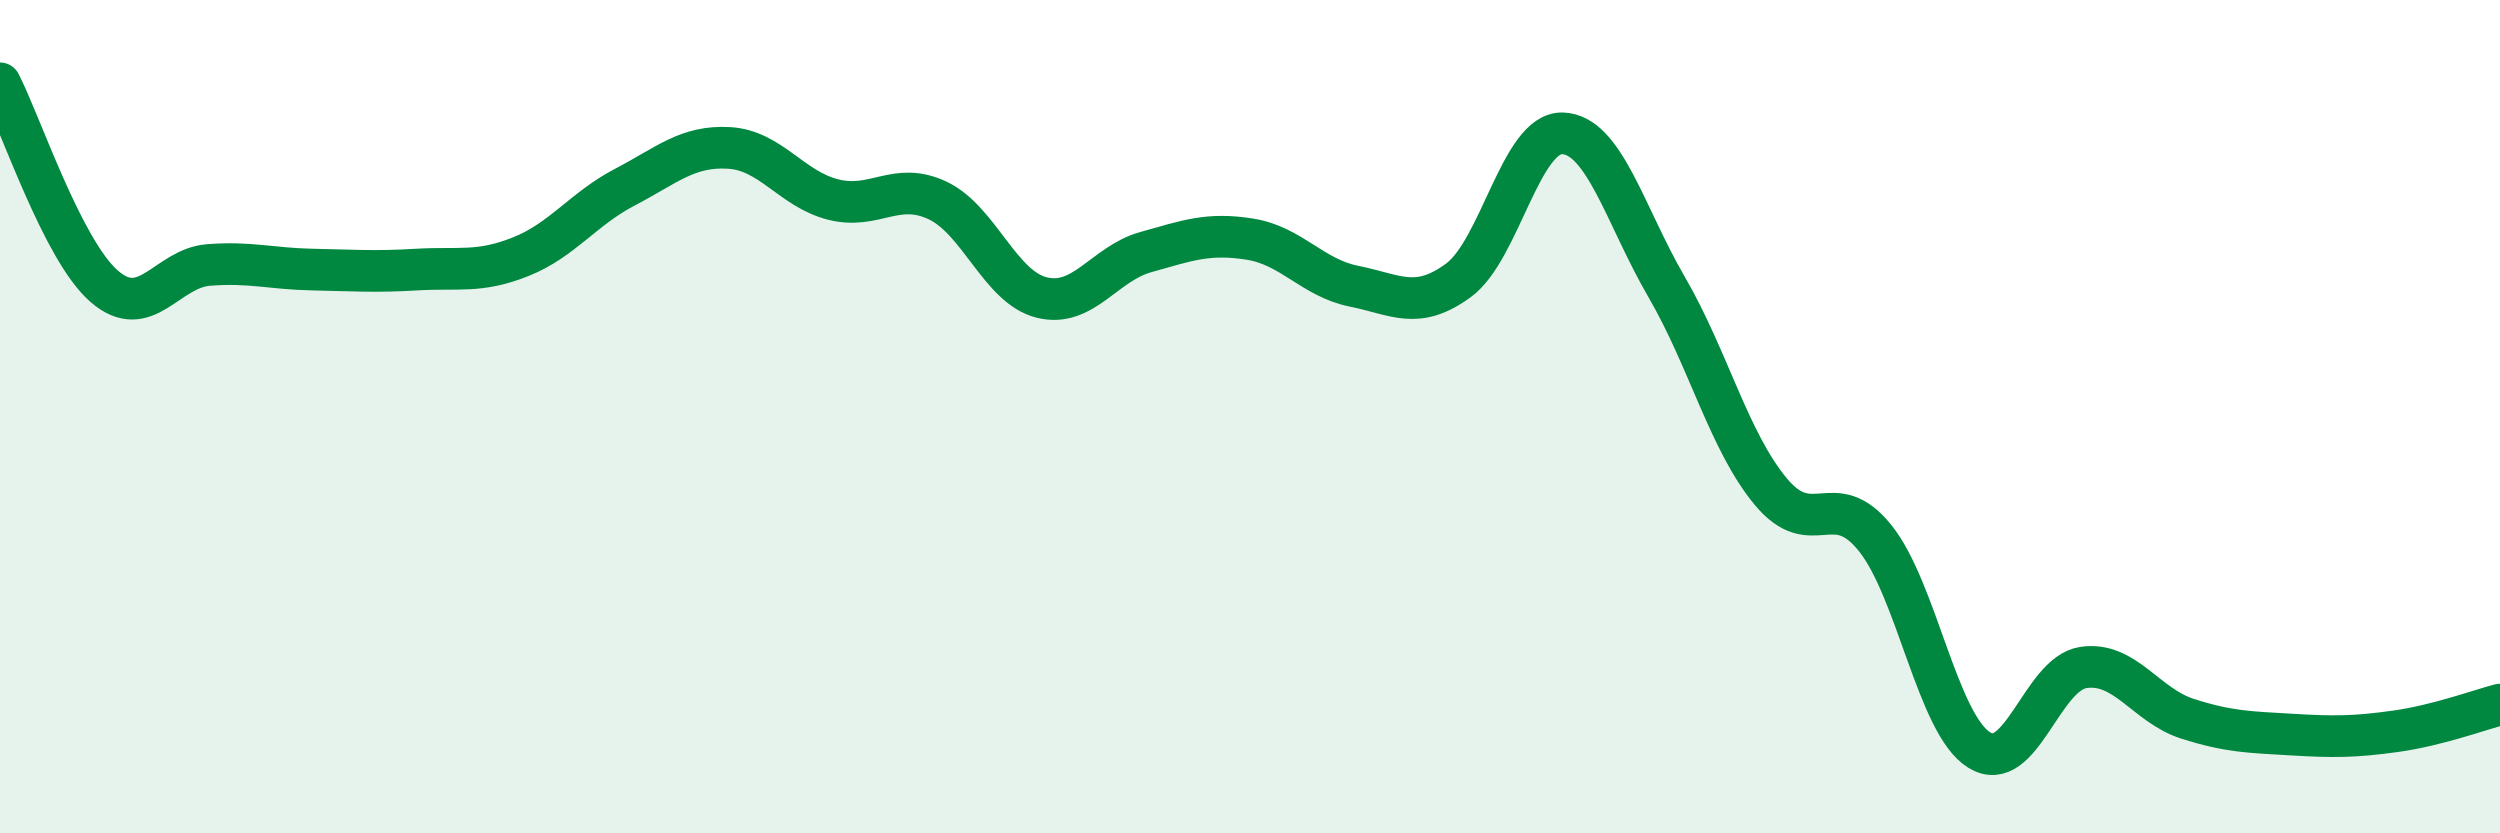
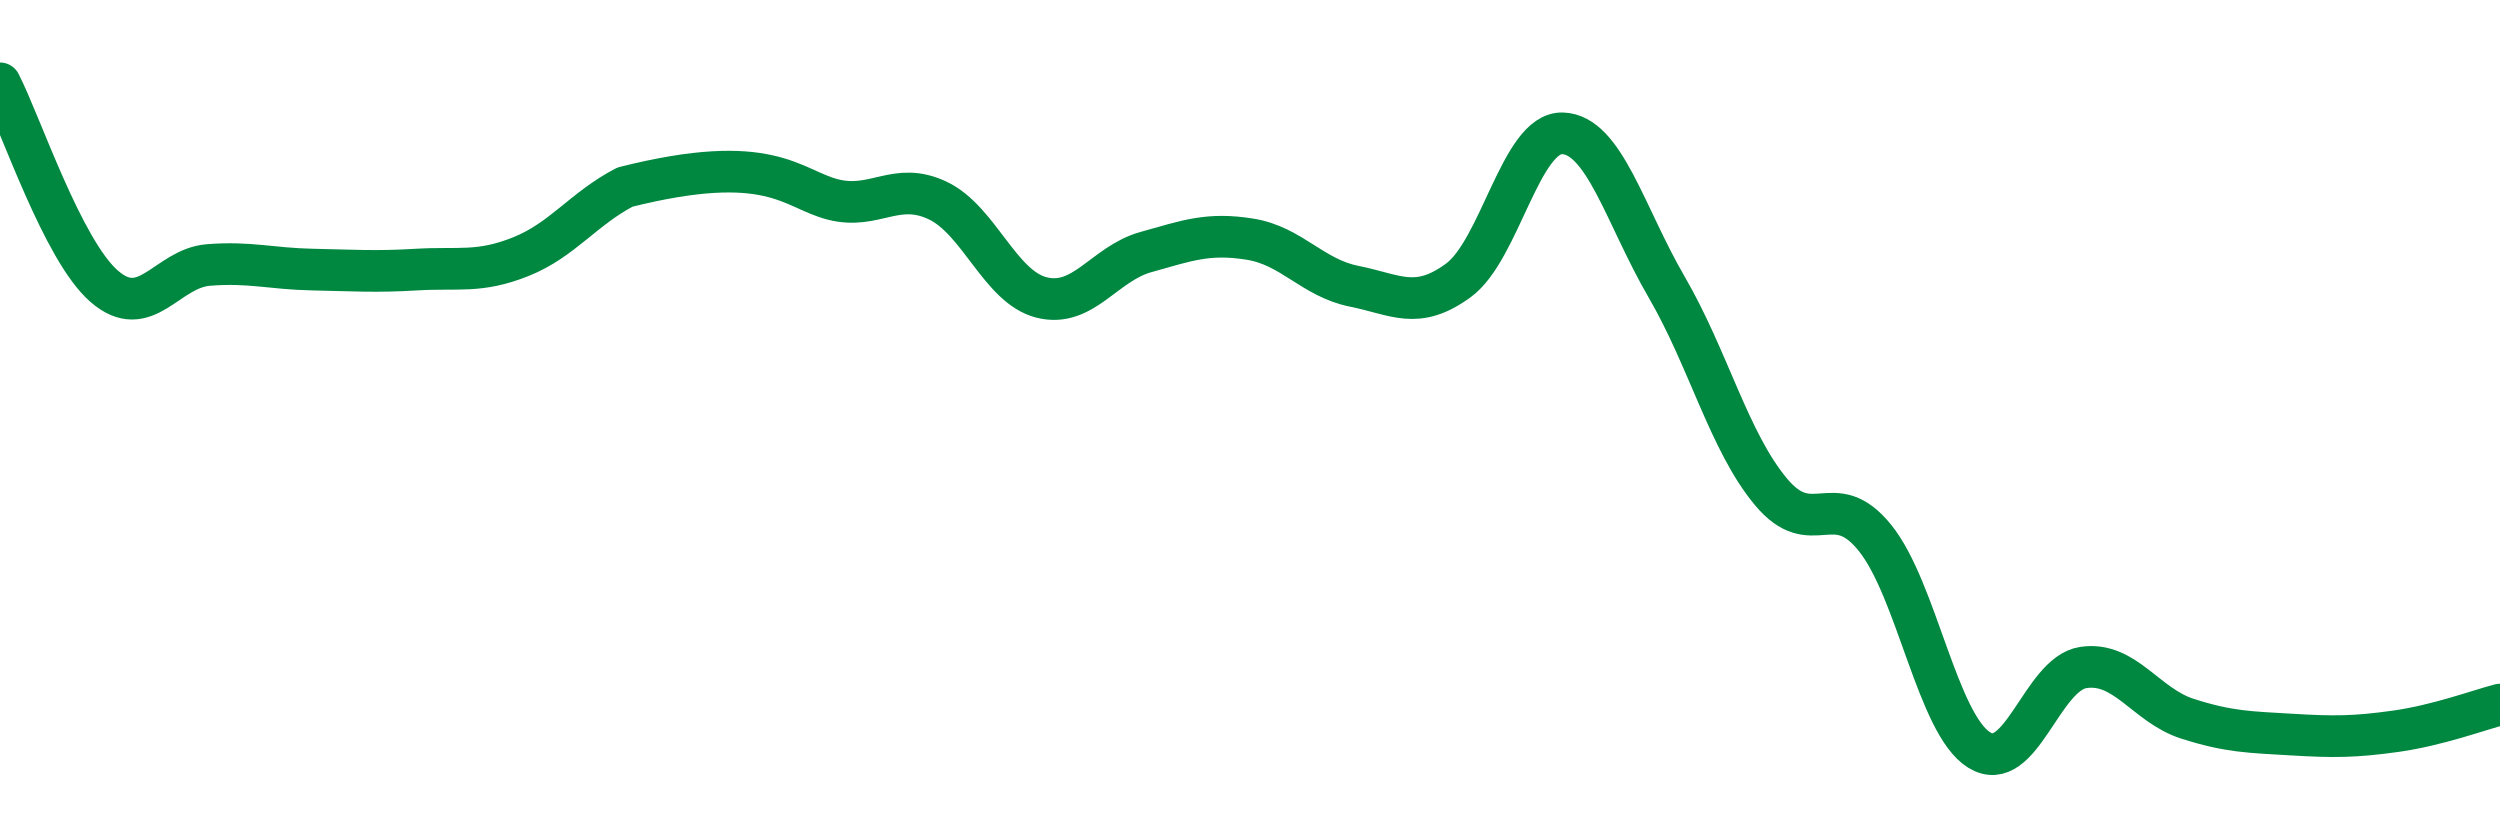
<svg xmlns="http://www.w3.org/2000/svg" width="60" height="20" viewBox="0 0 60 20">
-   <path d="M 0,2 C 0.5,2.97 1.5,6 2.5,6.87 C 3.5,7.74 4,6.44 5,6.36 C 6,6.28 6.5,6.45 7.5,6.47 C 8.5,6.49 9,6.53 10,6.47 C 11,6.41 11.5,6.56 12.5,6.16 C 13.5,5.76 14,5.01 15,4.49 C 16,3.97 16.5,3.49 17.5,3.55 C 18.5,3.61 19,4.54 20,4.79 C 21,5.04 21.5,4.34 22.5,4.81 C 23.5,5.28 24,6.89 25,7.14 C 26,7.39 26.5,6.33 27.5,6.05 C 28.5,5.77 29,5.58 30,5.74 C 31,5.9 31.5,6.67 32.5,6.87 C 33.5,7.07 34,7.46 35,6.73 C 36,6 36.5,3.17 37.5,3.2 C 38.5,3.23 39,5.17 40,6.89 C 41,8.61 41.5,10.6 42.5,11.8 C 43.5,13 44,11.67 45,12.91 C 46,14.15 46.5,17.38 47.5,18 C 48.5,18.62 49,16.17 50,16.02 C 51,15.87 51.5,16.93 52.5,17.25 C 53.5,17.57 54,17.57 55,17.63 C 56,17.69 56.5,17.69 57.5,17.55 C 58.5,17.41 59.5,17.04 60,16.91L60 20L0 20Z" fill="#008740" opacity="0.1" stroke-linecap="round" stroke-linejoin="round" />
-   <path d="M 0,2 C 0.5,2.97 1.5,6 2.5,6.87 C 3.5,7.74 4,6.44 5,6.36 C 6,6.28 6.5,6.45 7.5,6.47 C 8.5,6.49 9,6.53 10,6.47 C 11,6.41 11.5,6.56 12.5,6.16 C 13.5,5.76 14,5.01 15,4.49 C 16,3.97 16.5,3.49 17.5,3.55 C 18.5,3.61 19,4.54 20,4.79 C 21,5.04 21.5,4.34 22.5,4.81 C 23.5,5.28 24,6.89 25,7.14 C 26,7.39 26.5,6.33 27.5,6.05 C 28.5,5.77 29,5.58 30,5.74 C 31,5.9 31.5,6.67 32.5,6.87 C 33.5,7.07 34,7.46 35,6.73 C 36,6 36.5,3.17 37.5,3.2 C 38.5,3.23 39,5.17 40,6.89 C 41,8.61 41.5,10.6 42.5,11.8 C 43.5,13 44,11.67 45,12.91 C 46,14.15 46.5,17.38 47.5,18 C 48.5,18.62 49,16.17 50,16.02 C 51,15.87 51.5,16.93 52.5,17.25 C 53.5,17.57 54,17.57 55,17.63 C 56,17.69 56.5,17.69 57.5,17.55 C 58.5,17.41 59.5,17.04 60,16.91" stroke="#008740" stroke-width="1" fill="none" stroke-linecap="round" stroke-linejoin="round" />
+   <path d="M 0,2 C 0.5,2.97 1.5,6 2.5,6.87 C 3.5,7.74 4,6.44 5,6.36 C 6,6.28 6.5,6.45 7.5,6.47 C 8.5,6.49 9,6.53 10,6.47 C 11,6.41 11.5,6.56 12.5,6.16 C 13.5,5.76 14,5.01 15,4.49 C 18.5,3.61 19,4.54 20,4.79 C 21,5.04 21.5,4.34 22.5,4.81 C 23.5,5.28 24,6.89 25,7.14 C 26,7.39 26.5,6.33 27.5,6.05 C 28.5,5.77 29,5.58 30,5.74 C 31,5.9 31.5,6.67 32.5,6.87 C 33.5,7.07 34,7.46 35,6.73 C 36,6 36.5,3.17 37.5,3.2 C 38.5,3.23 39,5.17 40,6.89 C 41,8.61 41.5,10.6 42.5,11.8 C 43.5,13 44,11.67 45,12.91 C 46,14.15 46.5,17.38 47.5,18 C 48.5,18.62 49,16.17 50,16.02 C 51,15.87 51.5,16.93 52.5,17.25 C 53.5,17.57 54,17.57 55,17.63 C 56,17.69 56.5,17.69 57.5,17.55 C 58.5,17.41 59.5,17.04 60,16.91" stroke="#008740" stroke-width="1" fill="none" stroke-linecap="round" stroke-linejoin="round" />
</svg>